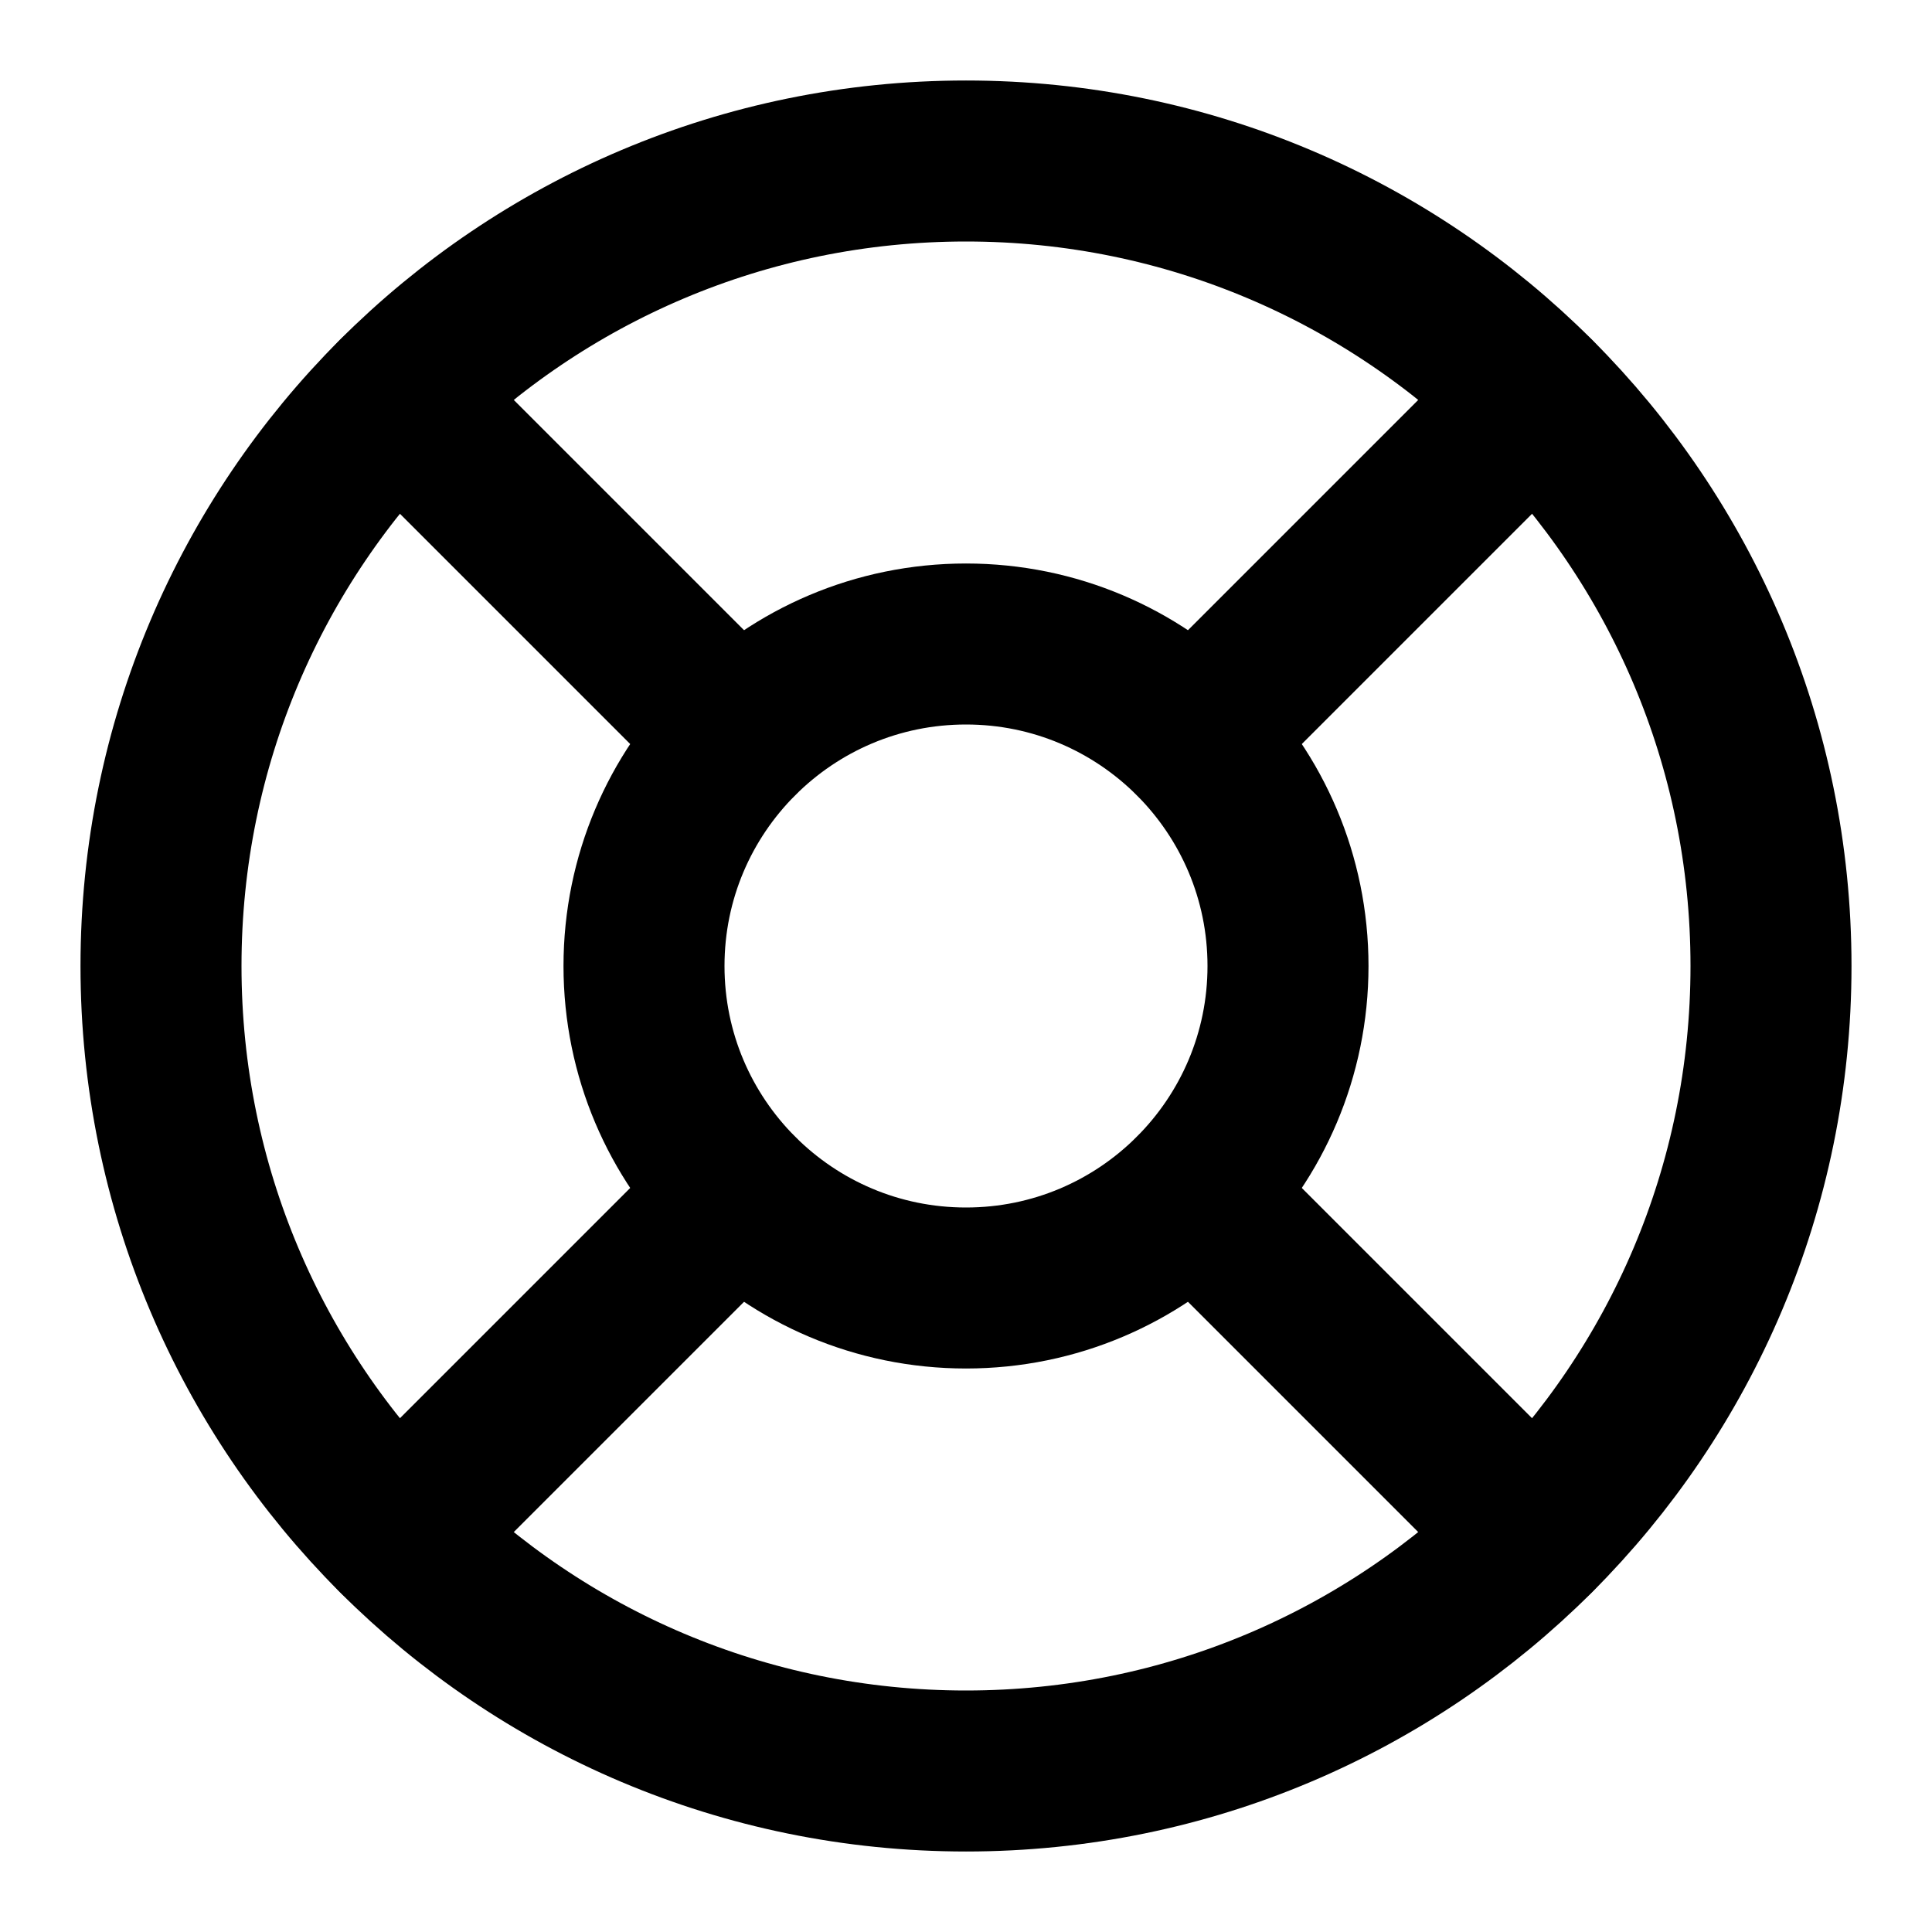
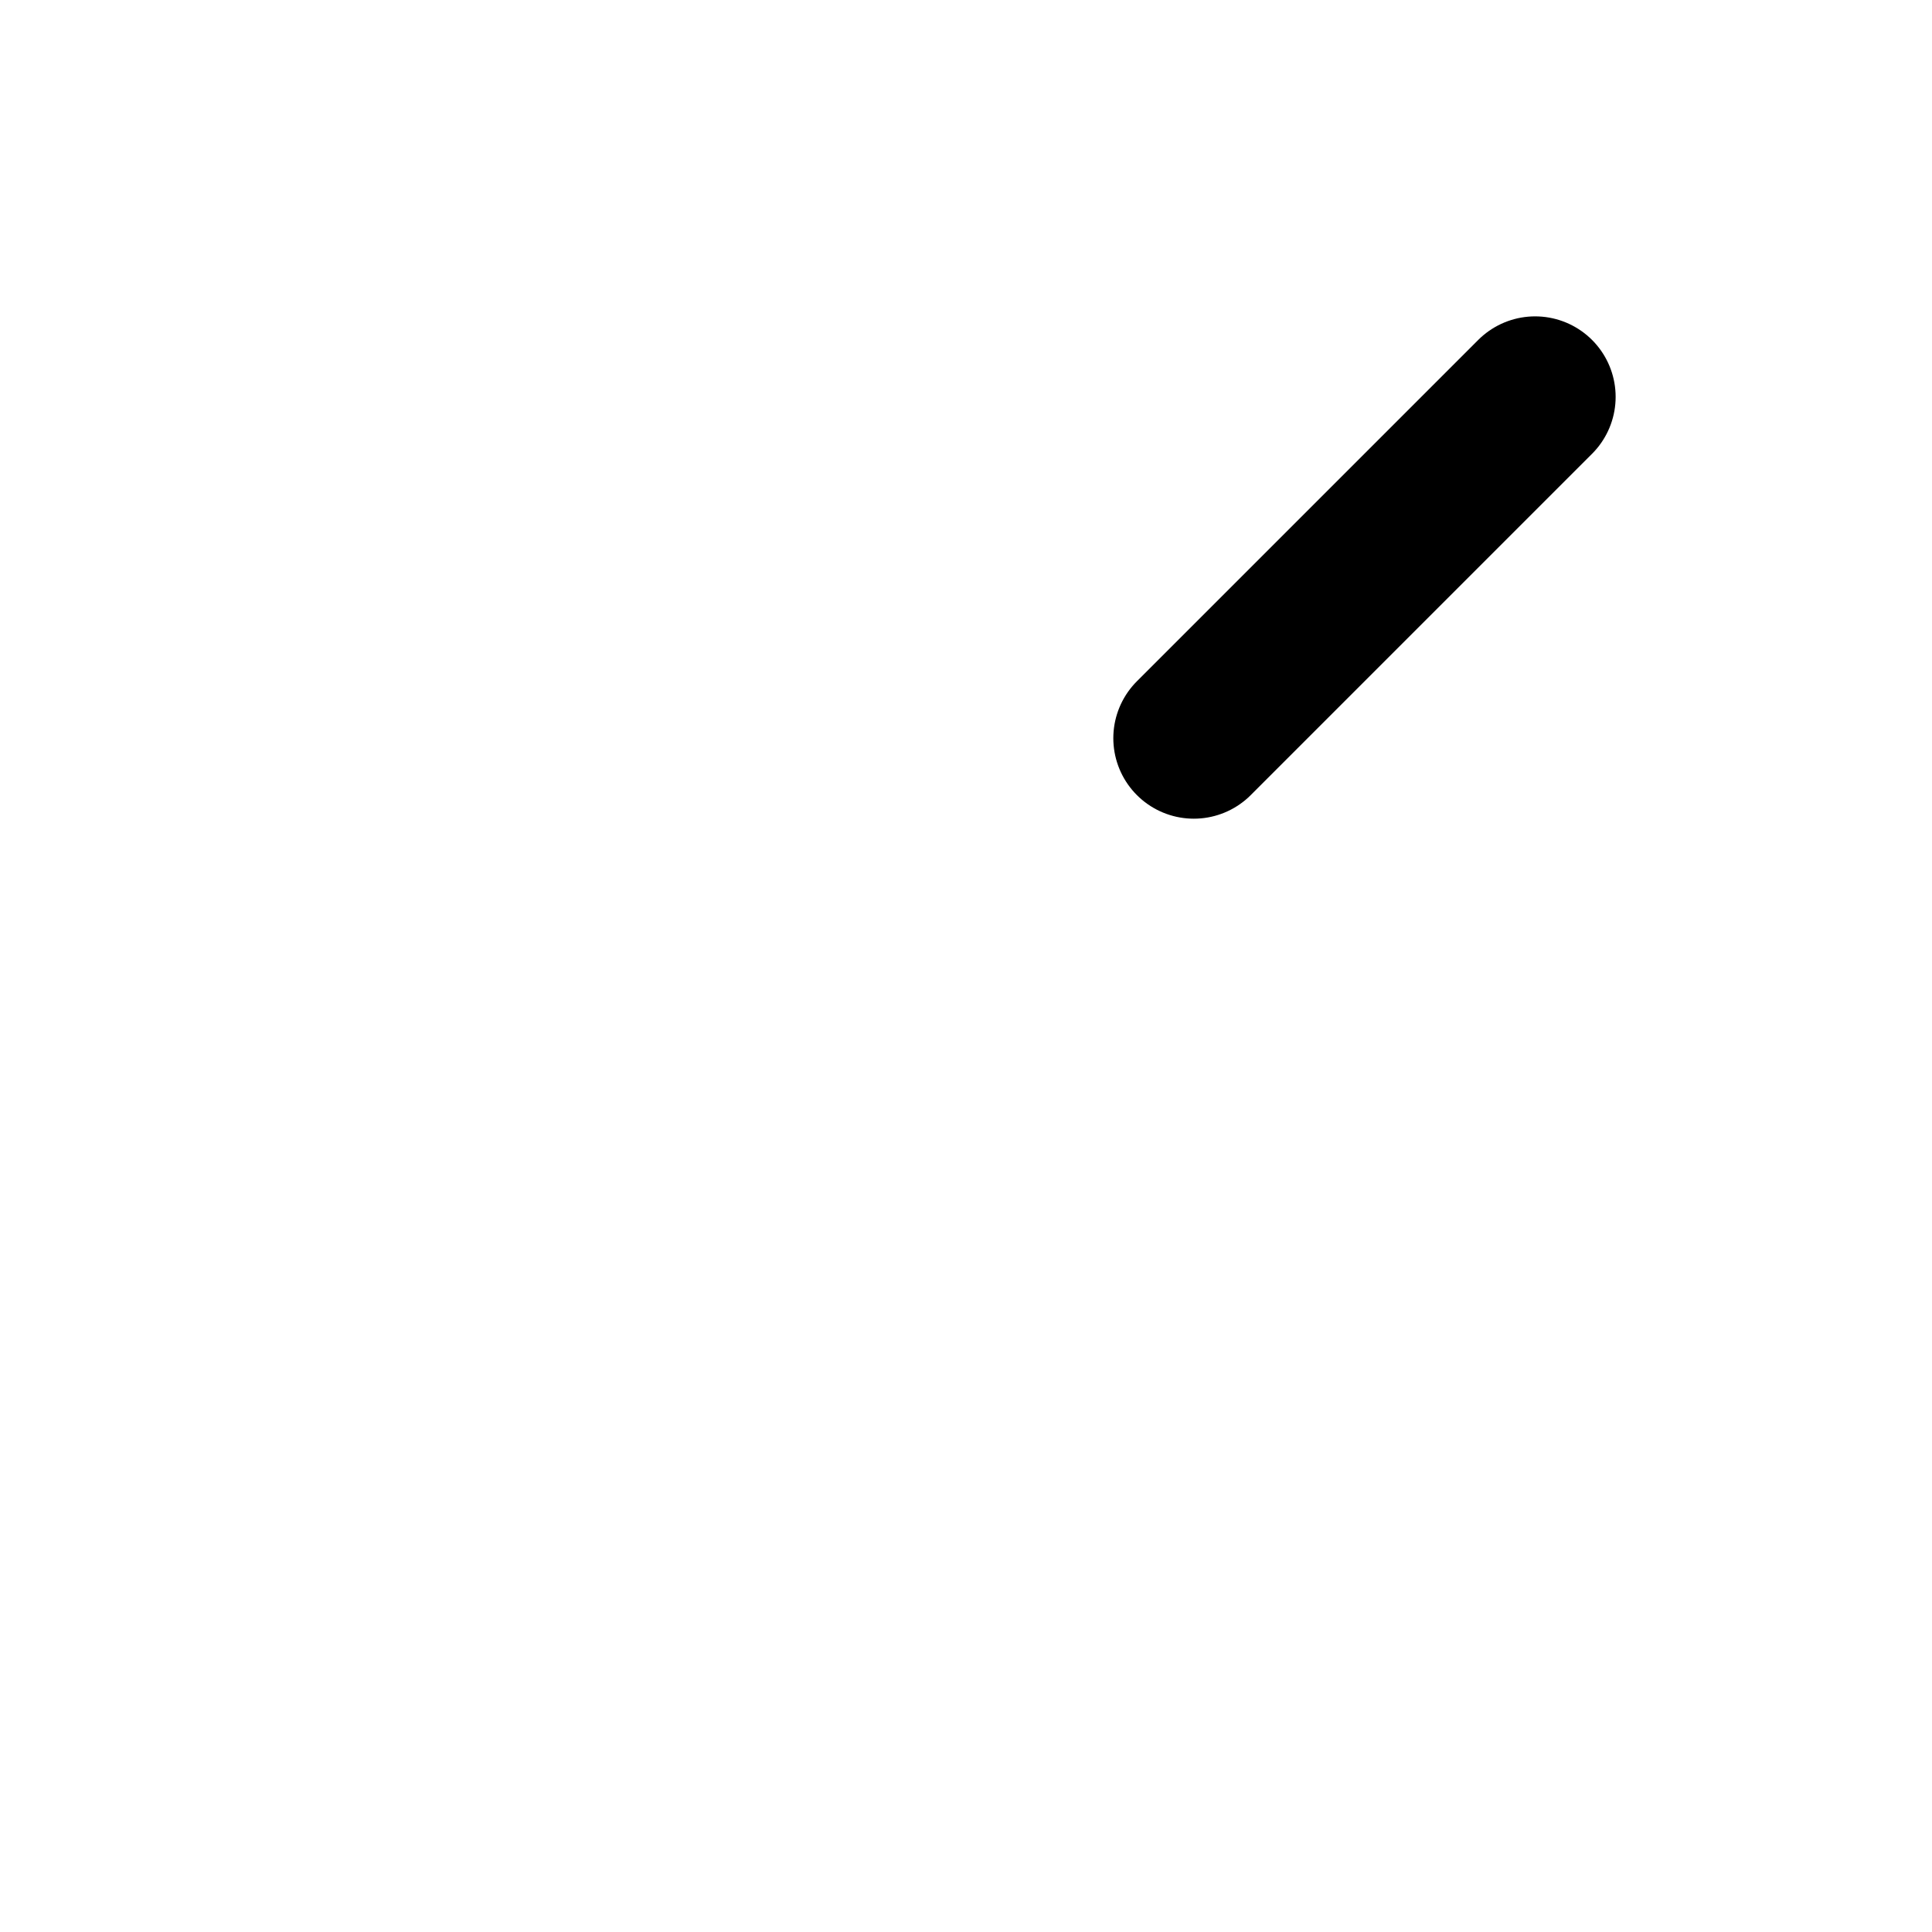
<svg xmlns="http://www.w3.org/2000/svg" width="24" height="24" viewBox="0 0 24 24" fill="none">
-   <path d="M12 22C17.523 22 22 17.523 22 12C22 6.477 17.523 2 12 2C6.477 2 2 6.477 2 12C2 17.523 6.477 22 12 22Z" stroke="black" stroke-width="2" stroke-linecap="round" stroke-linejoin="round" />
-   <path d="M4.93 4.93L9.17 9.17" stroke="black" stroke-width="2" stroke-linecap="round" stroke-linejoin="round" />
  <path d="M14.83 9.17L19.07 4.93" stroke="black" stroke-width="2" stroke-linecap="round" stroke-linejoin="round" />
-   <path d="M14.83 14.83L19.07 19.07" stroke="black" stroke-width="2" stroke-linecap="round" stroke-linejoin="round" />
-   <path d="M9.17 14.83L4.93 19.07" stroke="black" stroke-width="2" stroke-linecap="round" stroke-linejoin="round" />
-   <path d="M12 16C14.209 16 16 14.209 16 12C16 9.791 14.209 8 12 8C9.791 8 8 9.791 8 12C8 14.209 9.791 16 12 16Z" stroke="black" stroke-width="2" stroke-linecap="round" stroke-linejoin="round" />
</svg>